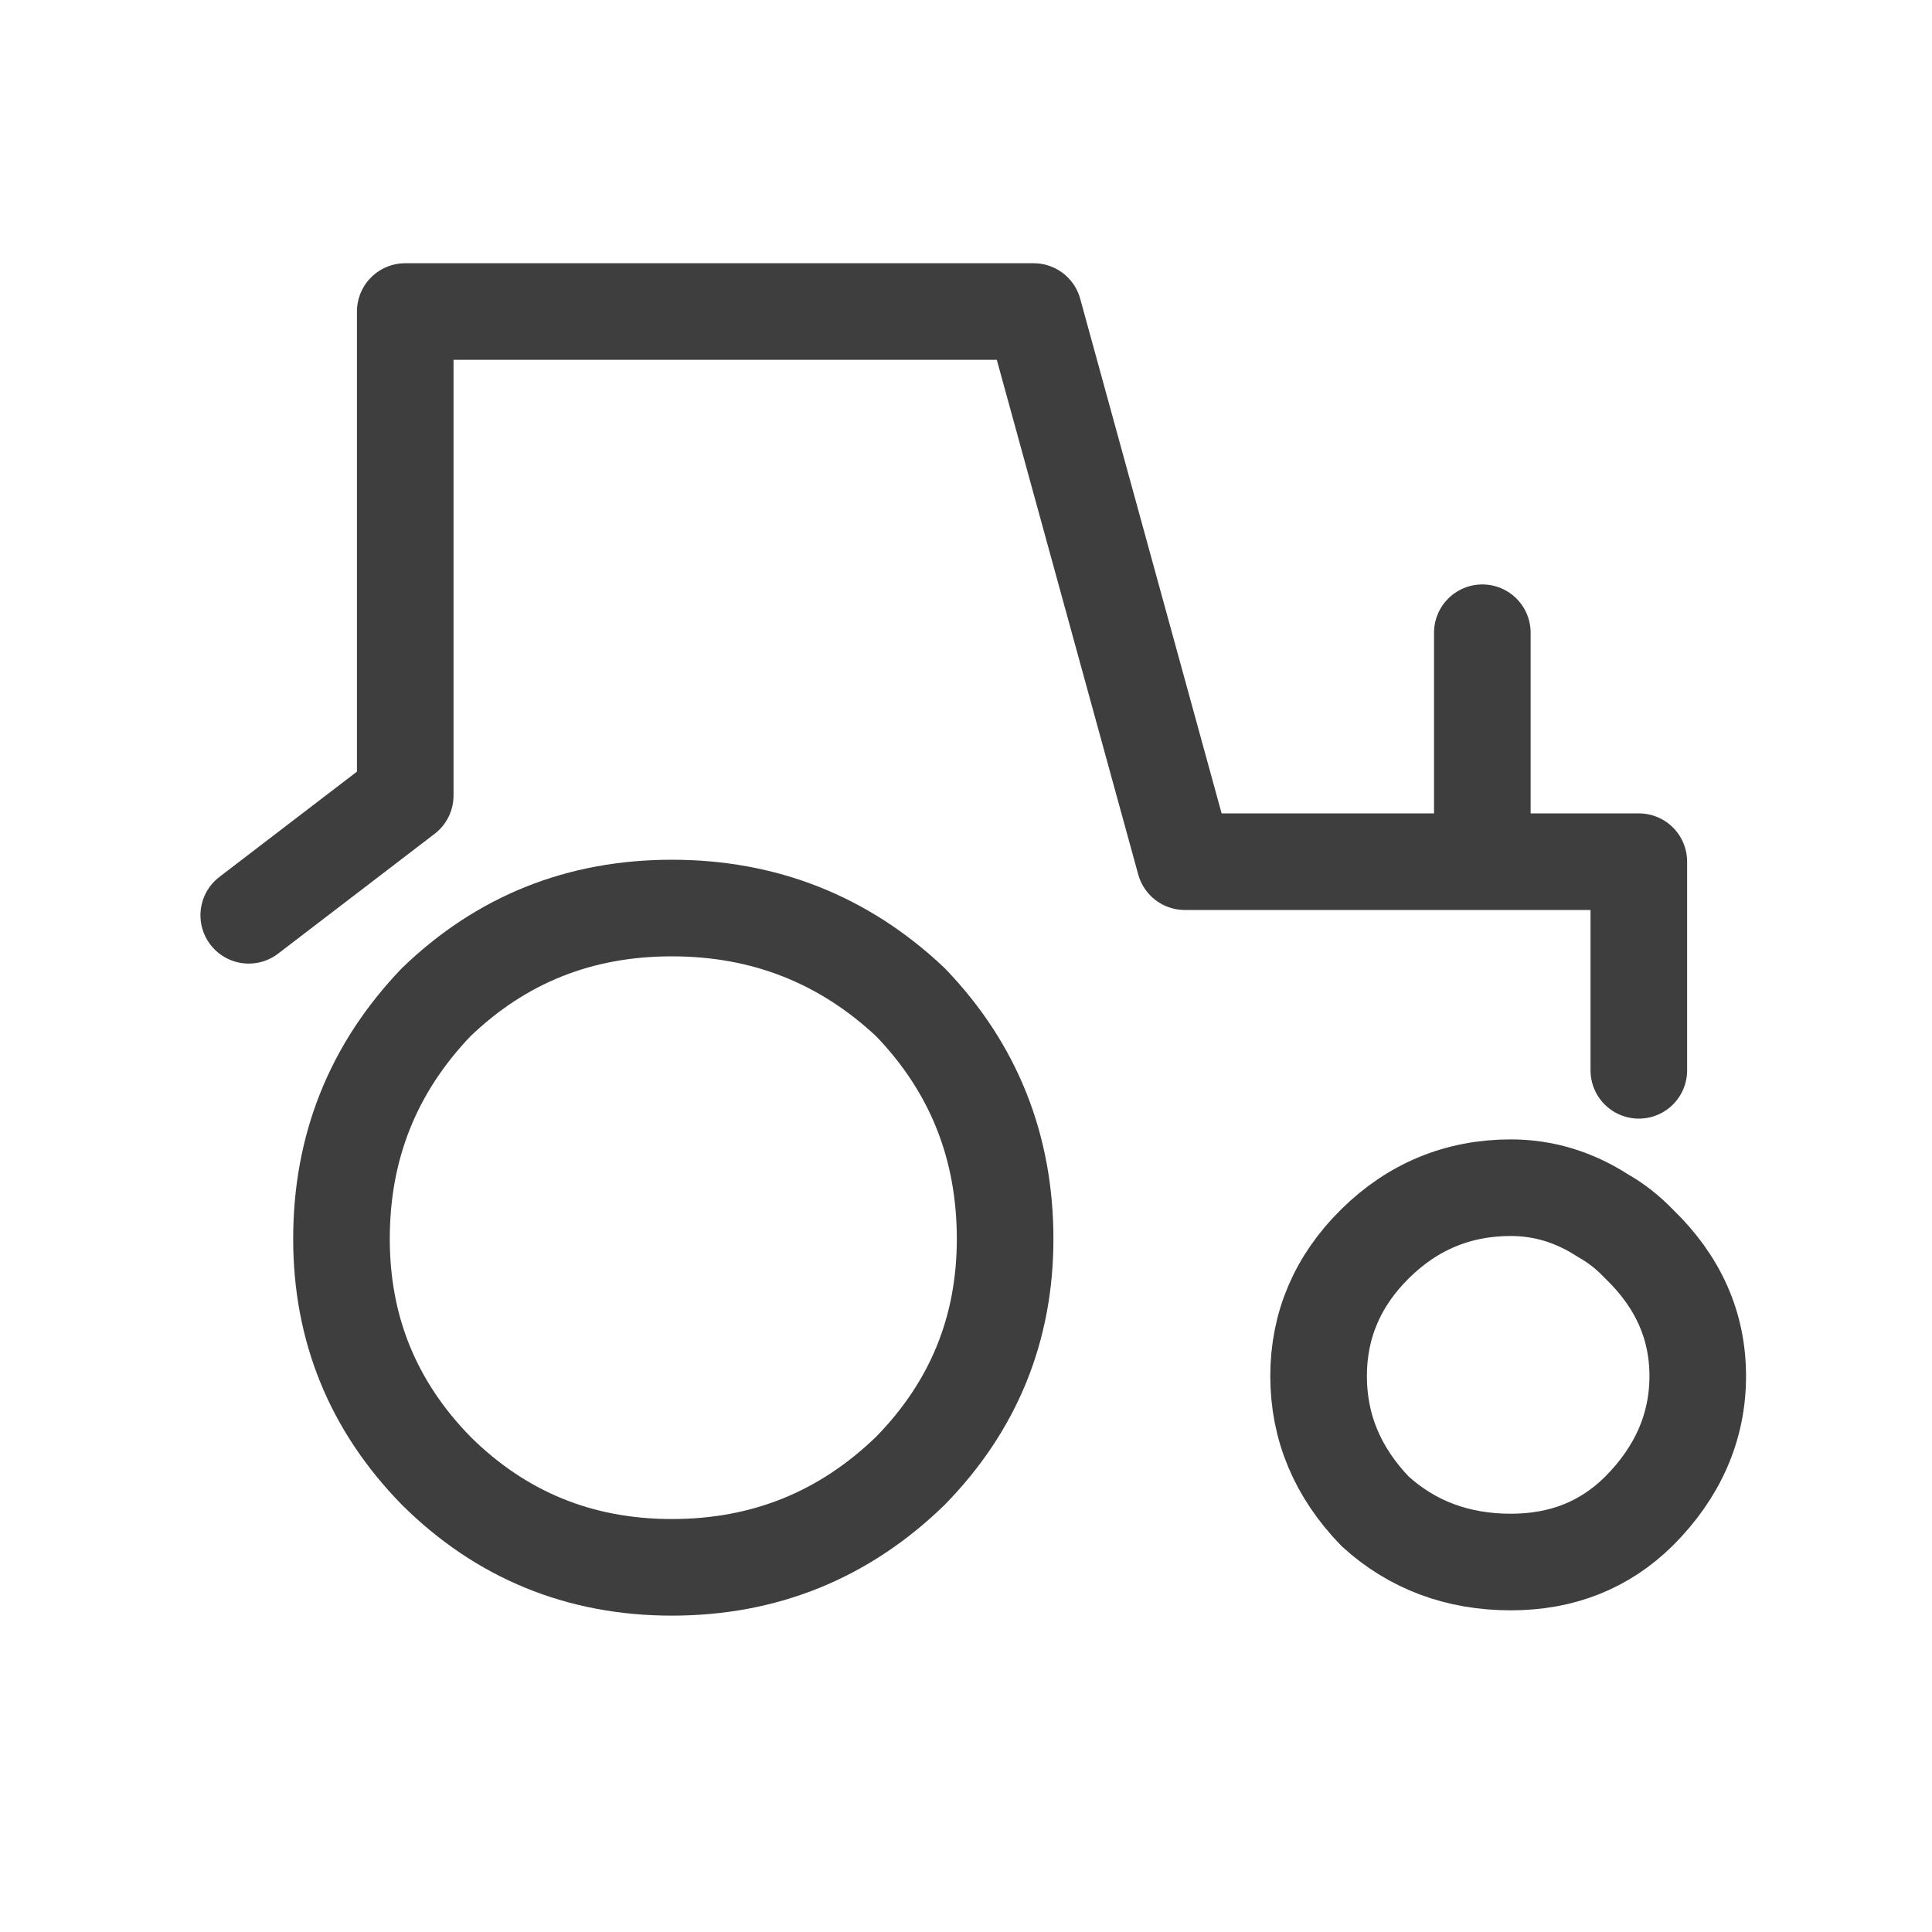
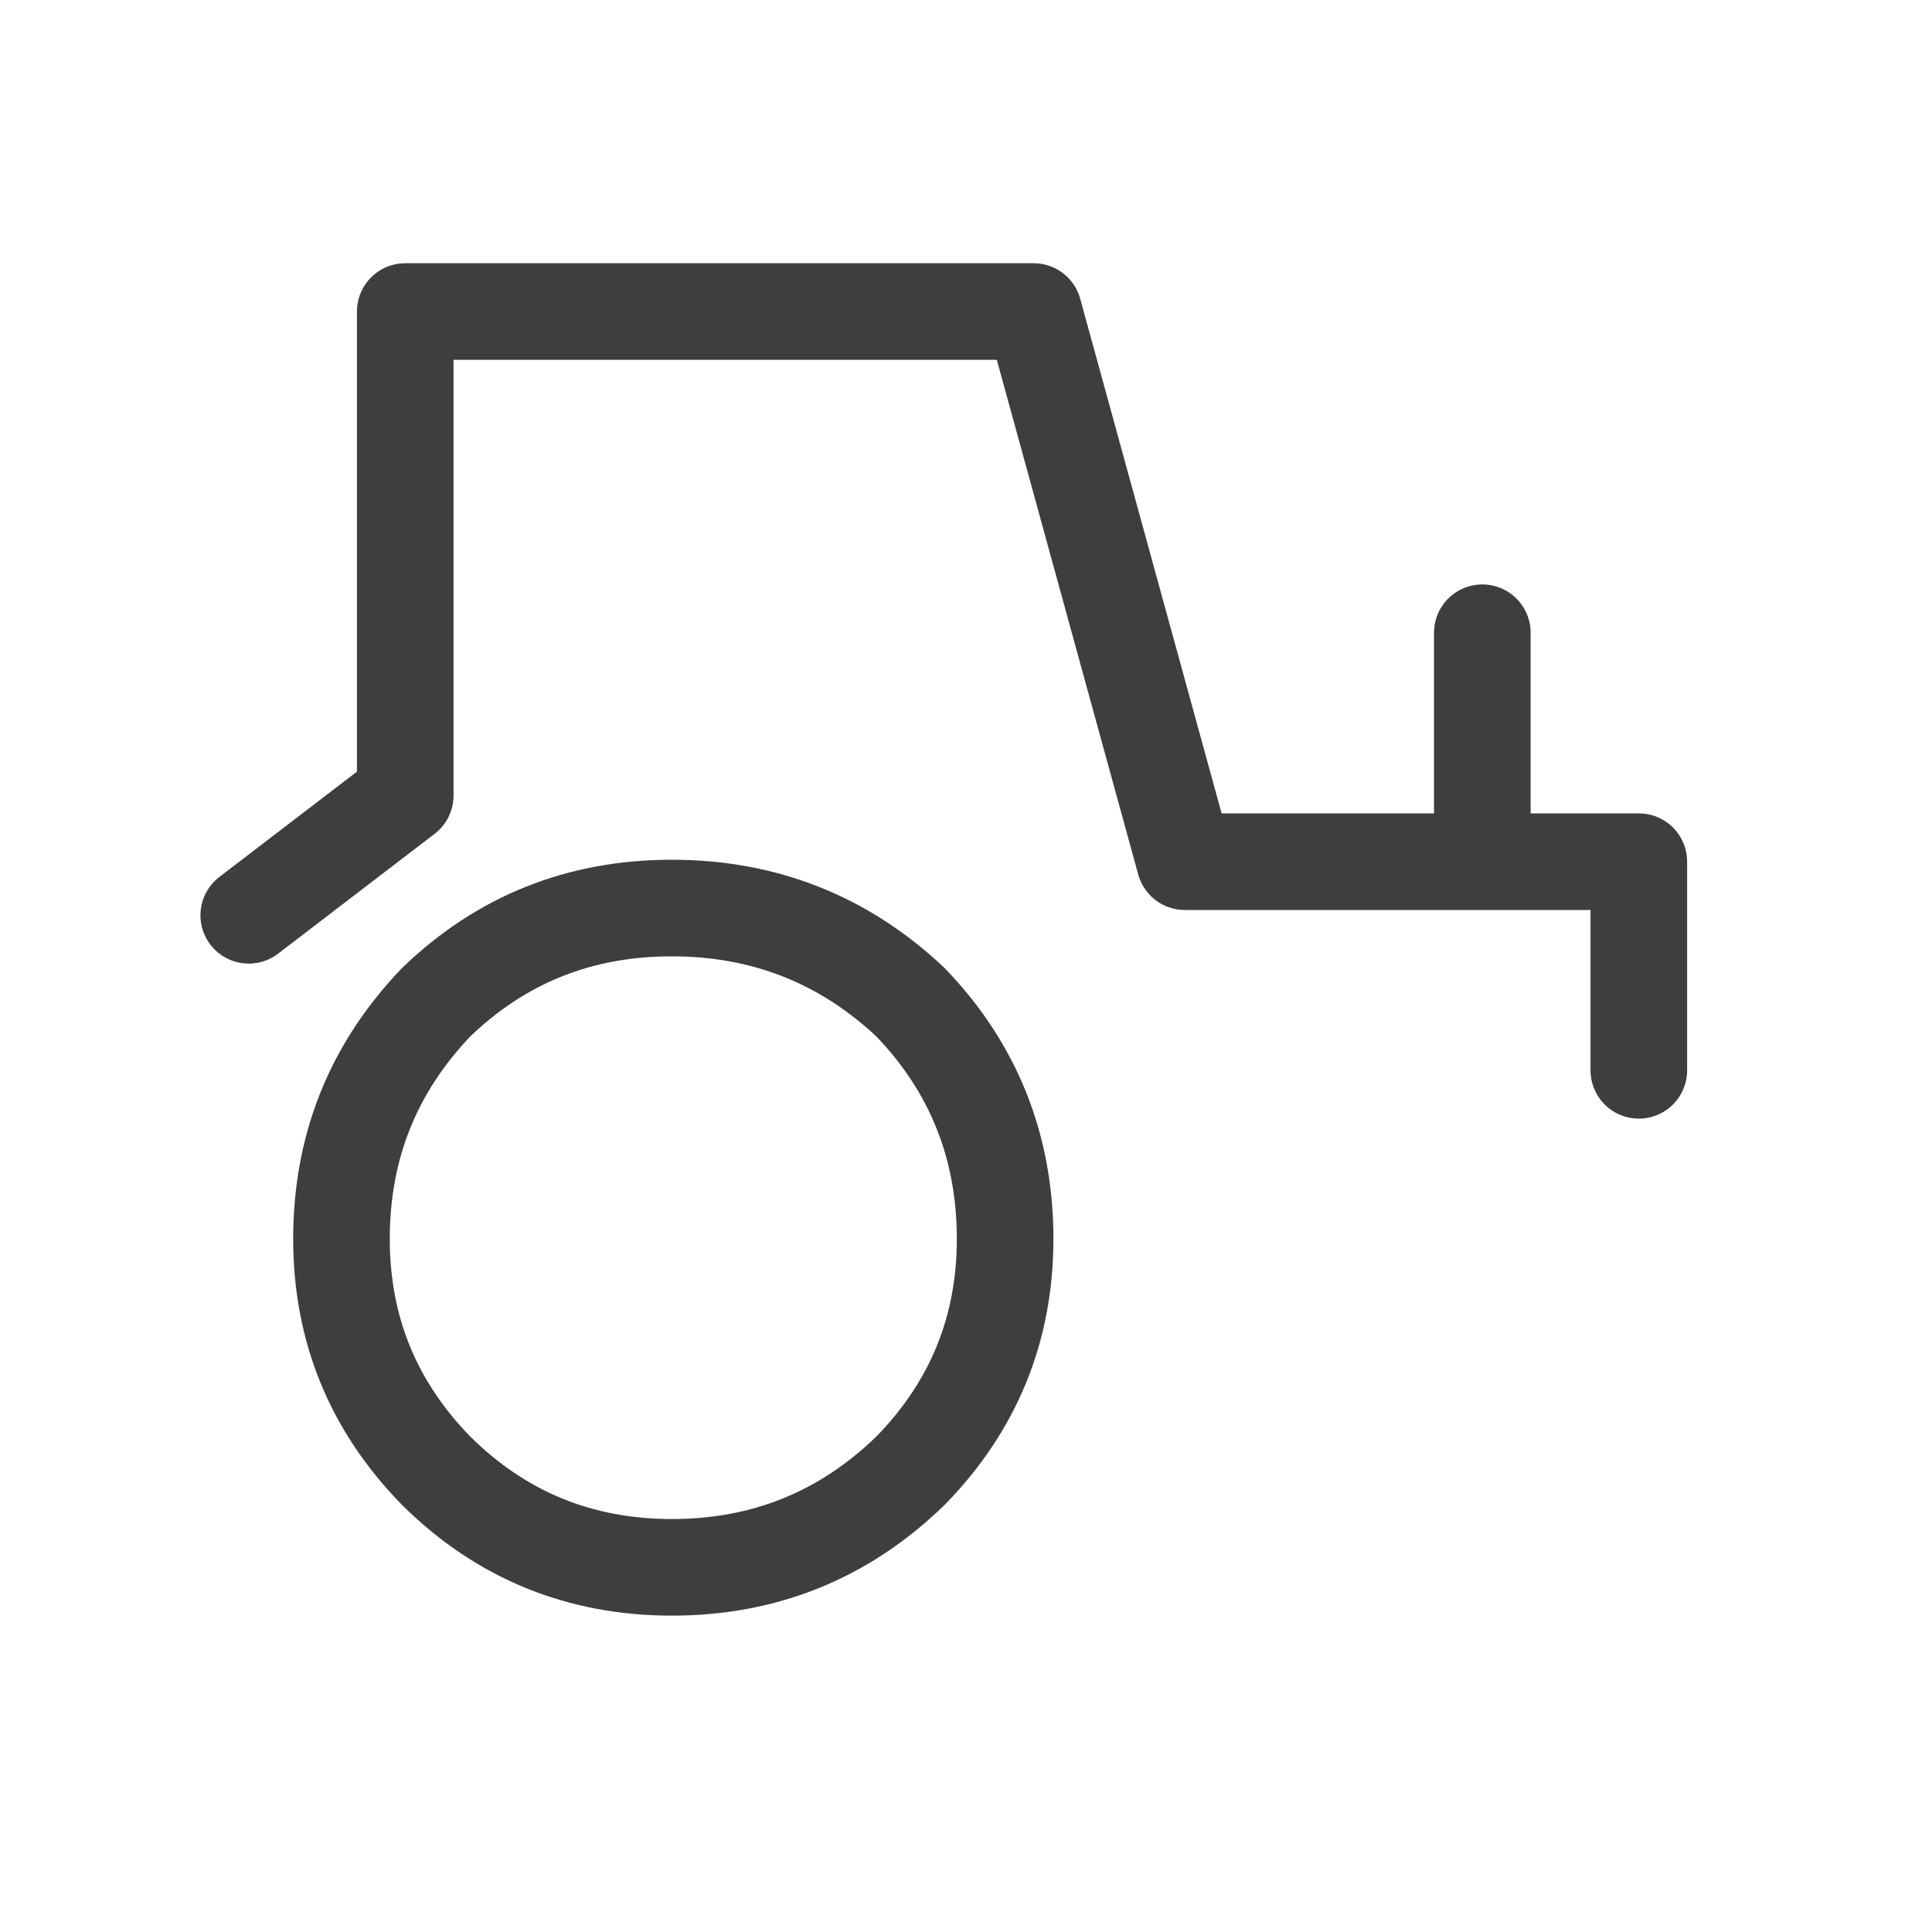
<svg xmlns="http://www.w3.org/2000/svg" version="1.1" id="ic-innov-agriculture" x="0px" y="0px" width="40px" height="40px" viewBox="0 0 40 40" style="enable-background:new 0 0 40 40;" xml:space="preserve">
  <style type="text/css">
	.st0{fill:none;stroke:#3E3E3E;stroke-width:2;stroke-linecap:round;stroke-linejoin:round;}
</style>
  <path id="Layer0_3_MEMBER_1_MEMBER_0_MEMBER_0_1_STROKES" class="st0" d="M20.81,25.65c0,1.86-0.65,3.46-1.96,4.8  c-1.38,1.34-3.03,2-4.94,2s-3.54-0.67-4.88-2c-1.31-1.34-1.96-2.94-1.96-4.8c0-1.9,0.65-3.53,1.96-4.9c1.35-1.3,2.97-1.95,4.88-1.95  s3.56,0.65,4.94,1.95C20.16,22.11,20.81,23.75,20.81,25.65z" />
-   <path id="Layer0_3_MEMBER_1_MEMBER_0_MEMBER_1_1_STROKES" class="st0" d="M35.15,28.49c0,1.05-0.41,1.99-1.22,2.8  c-0.71,0.7-1.59,1.05-2.65,1.05c-1.1,0-2.04-0.35-2.81-1.05c-0.78-0.81-1.17-1.74-1.17-2.8c0-1.05,0.39-1.97,1.17-2.74  c0.78-0.77,1.72-1.16,2.81-1.16c0.67,0,1.31,0.19,1.91,0.58c0.25,0.14,0.5,0.33,0.74,0.58C34.74,26.53,35.15,27.44,35.15,28.49z" />
  <path id="Layer0_3_MEMBER_1_MEMBER_0_MEMBER_2_1_STROKES" class="st0" d="M5.15,18.95l3.24-2.48V6.45H21.4l3.13,11.39h6.16V13.1   M30.69,17.84h3.24v4.32" />
</svg>